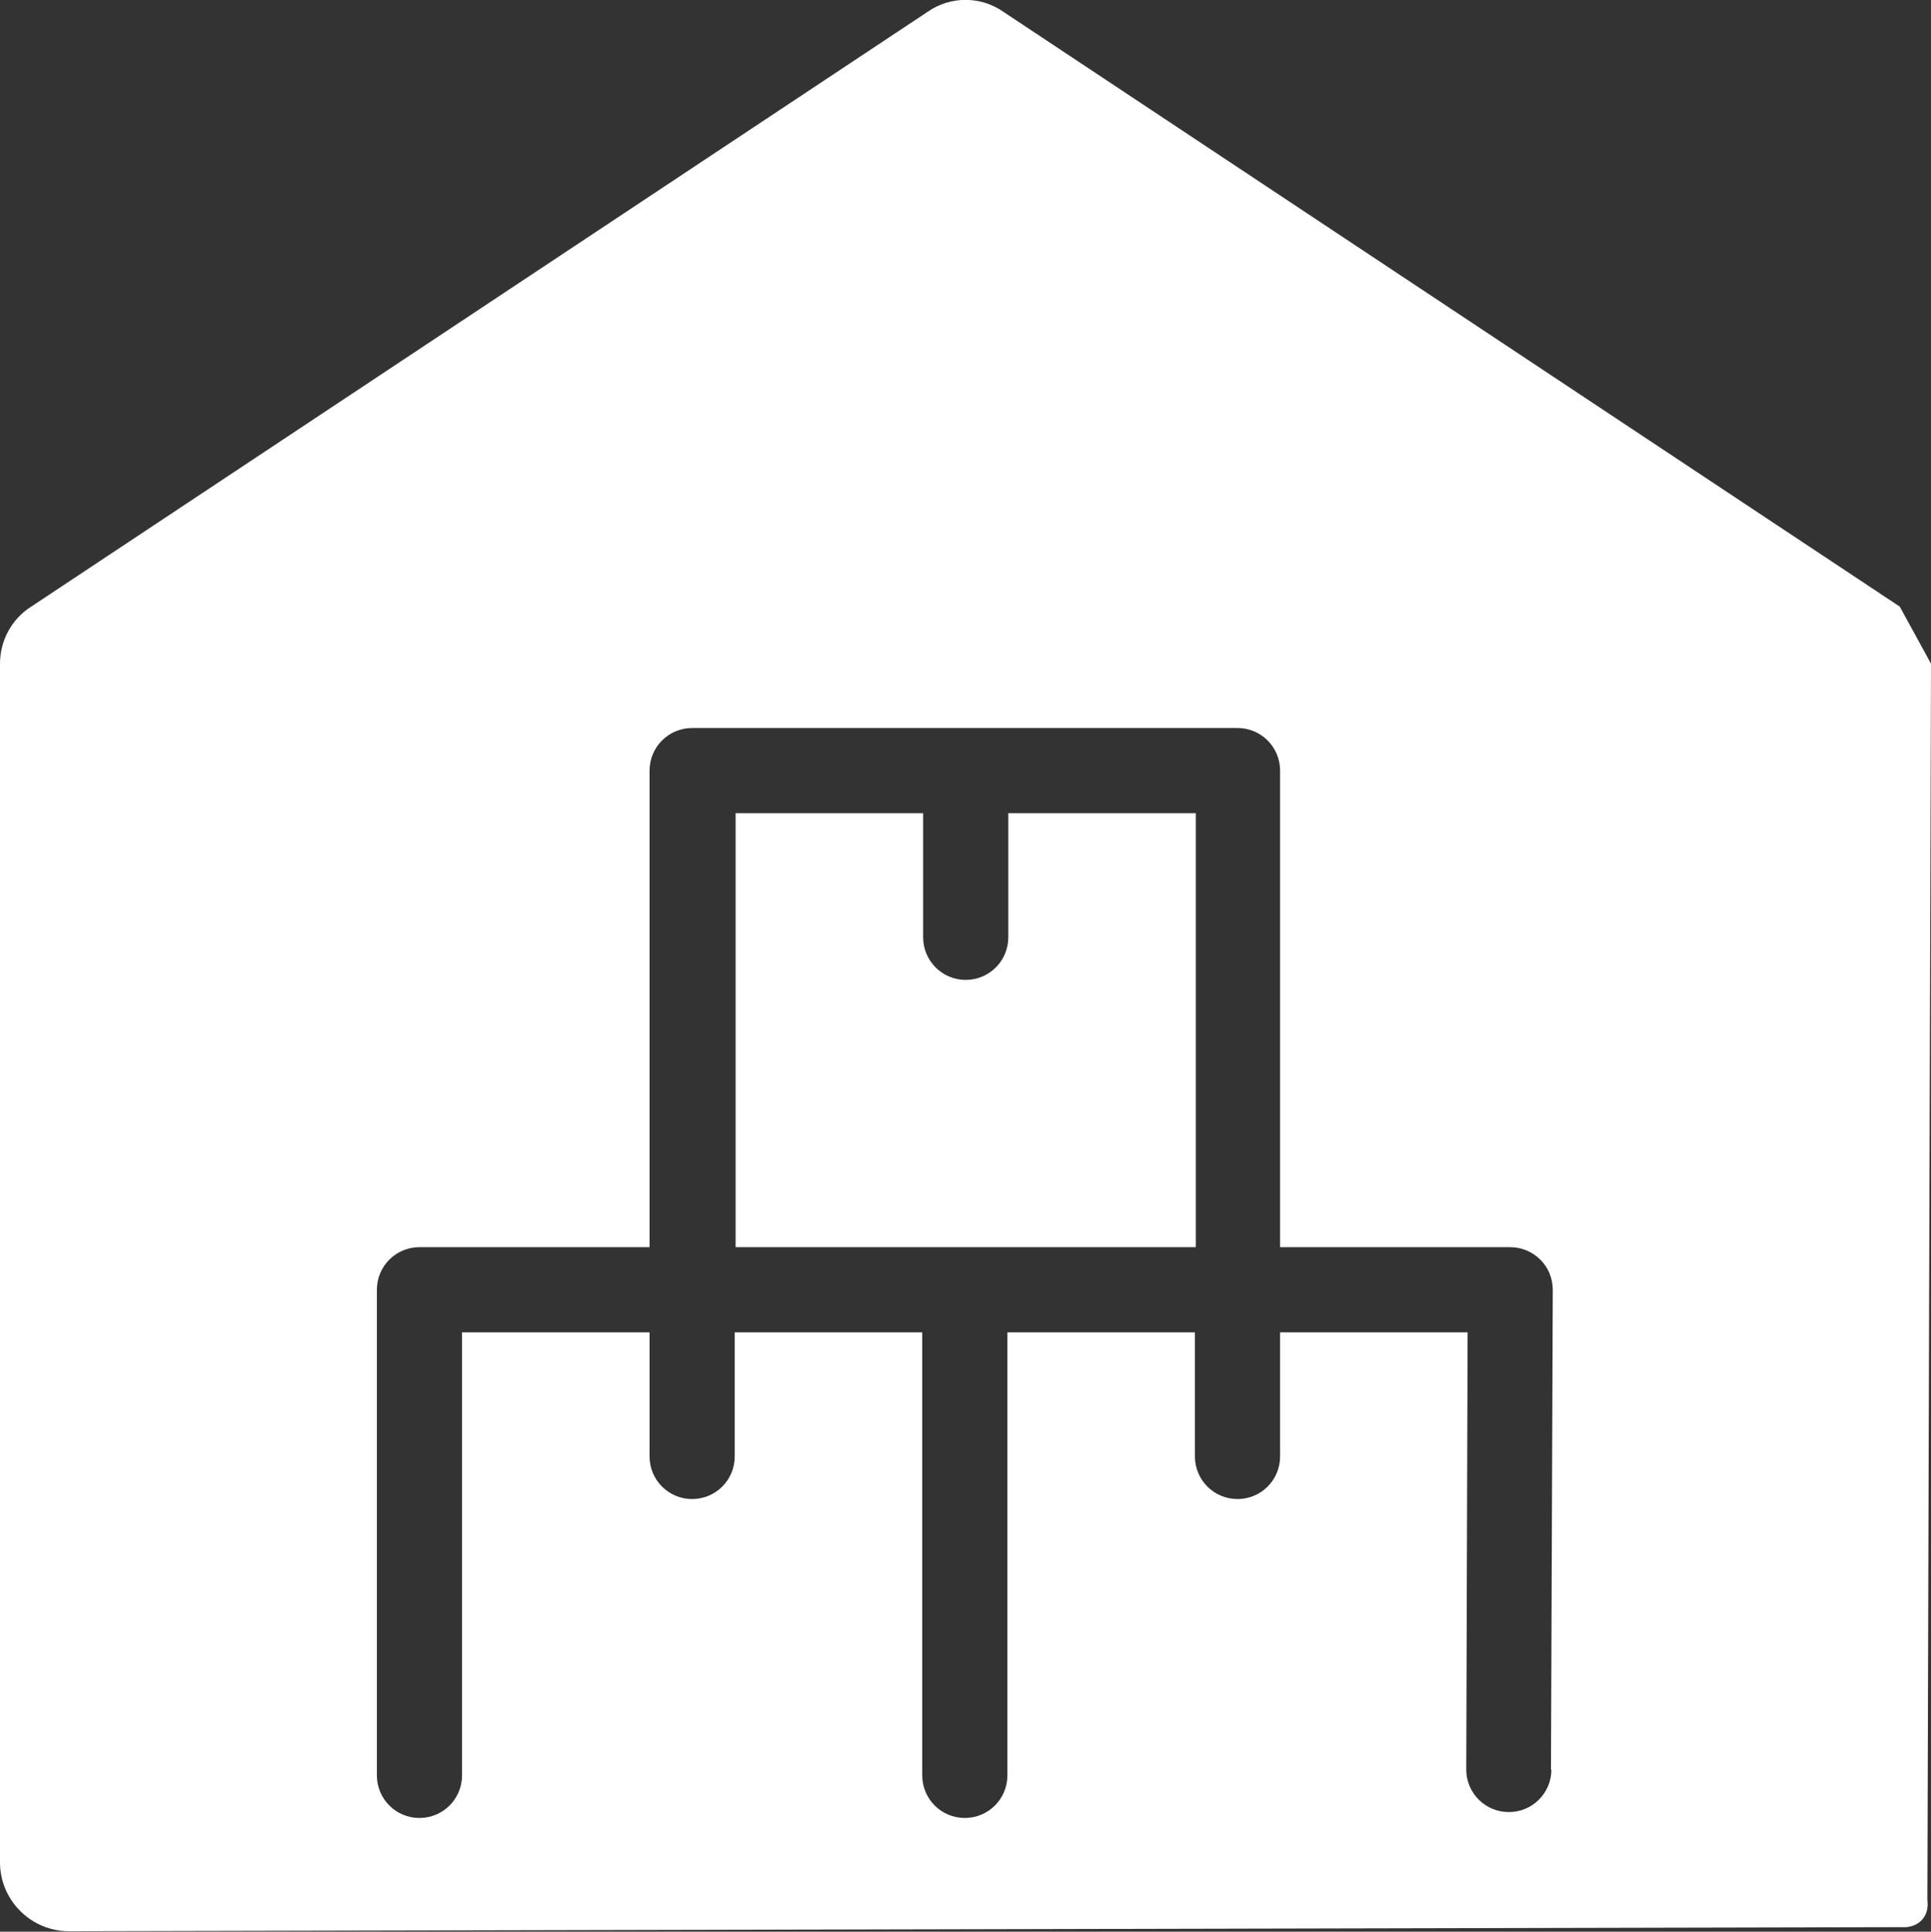
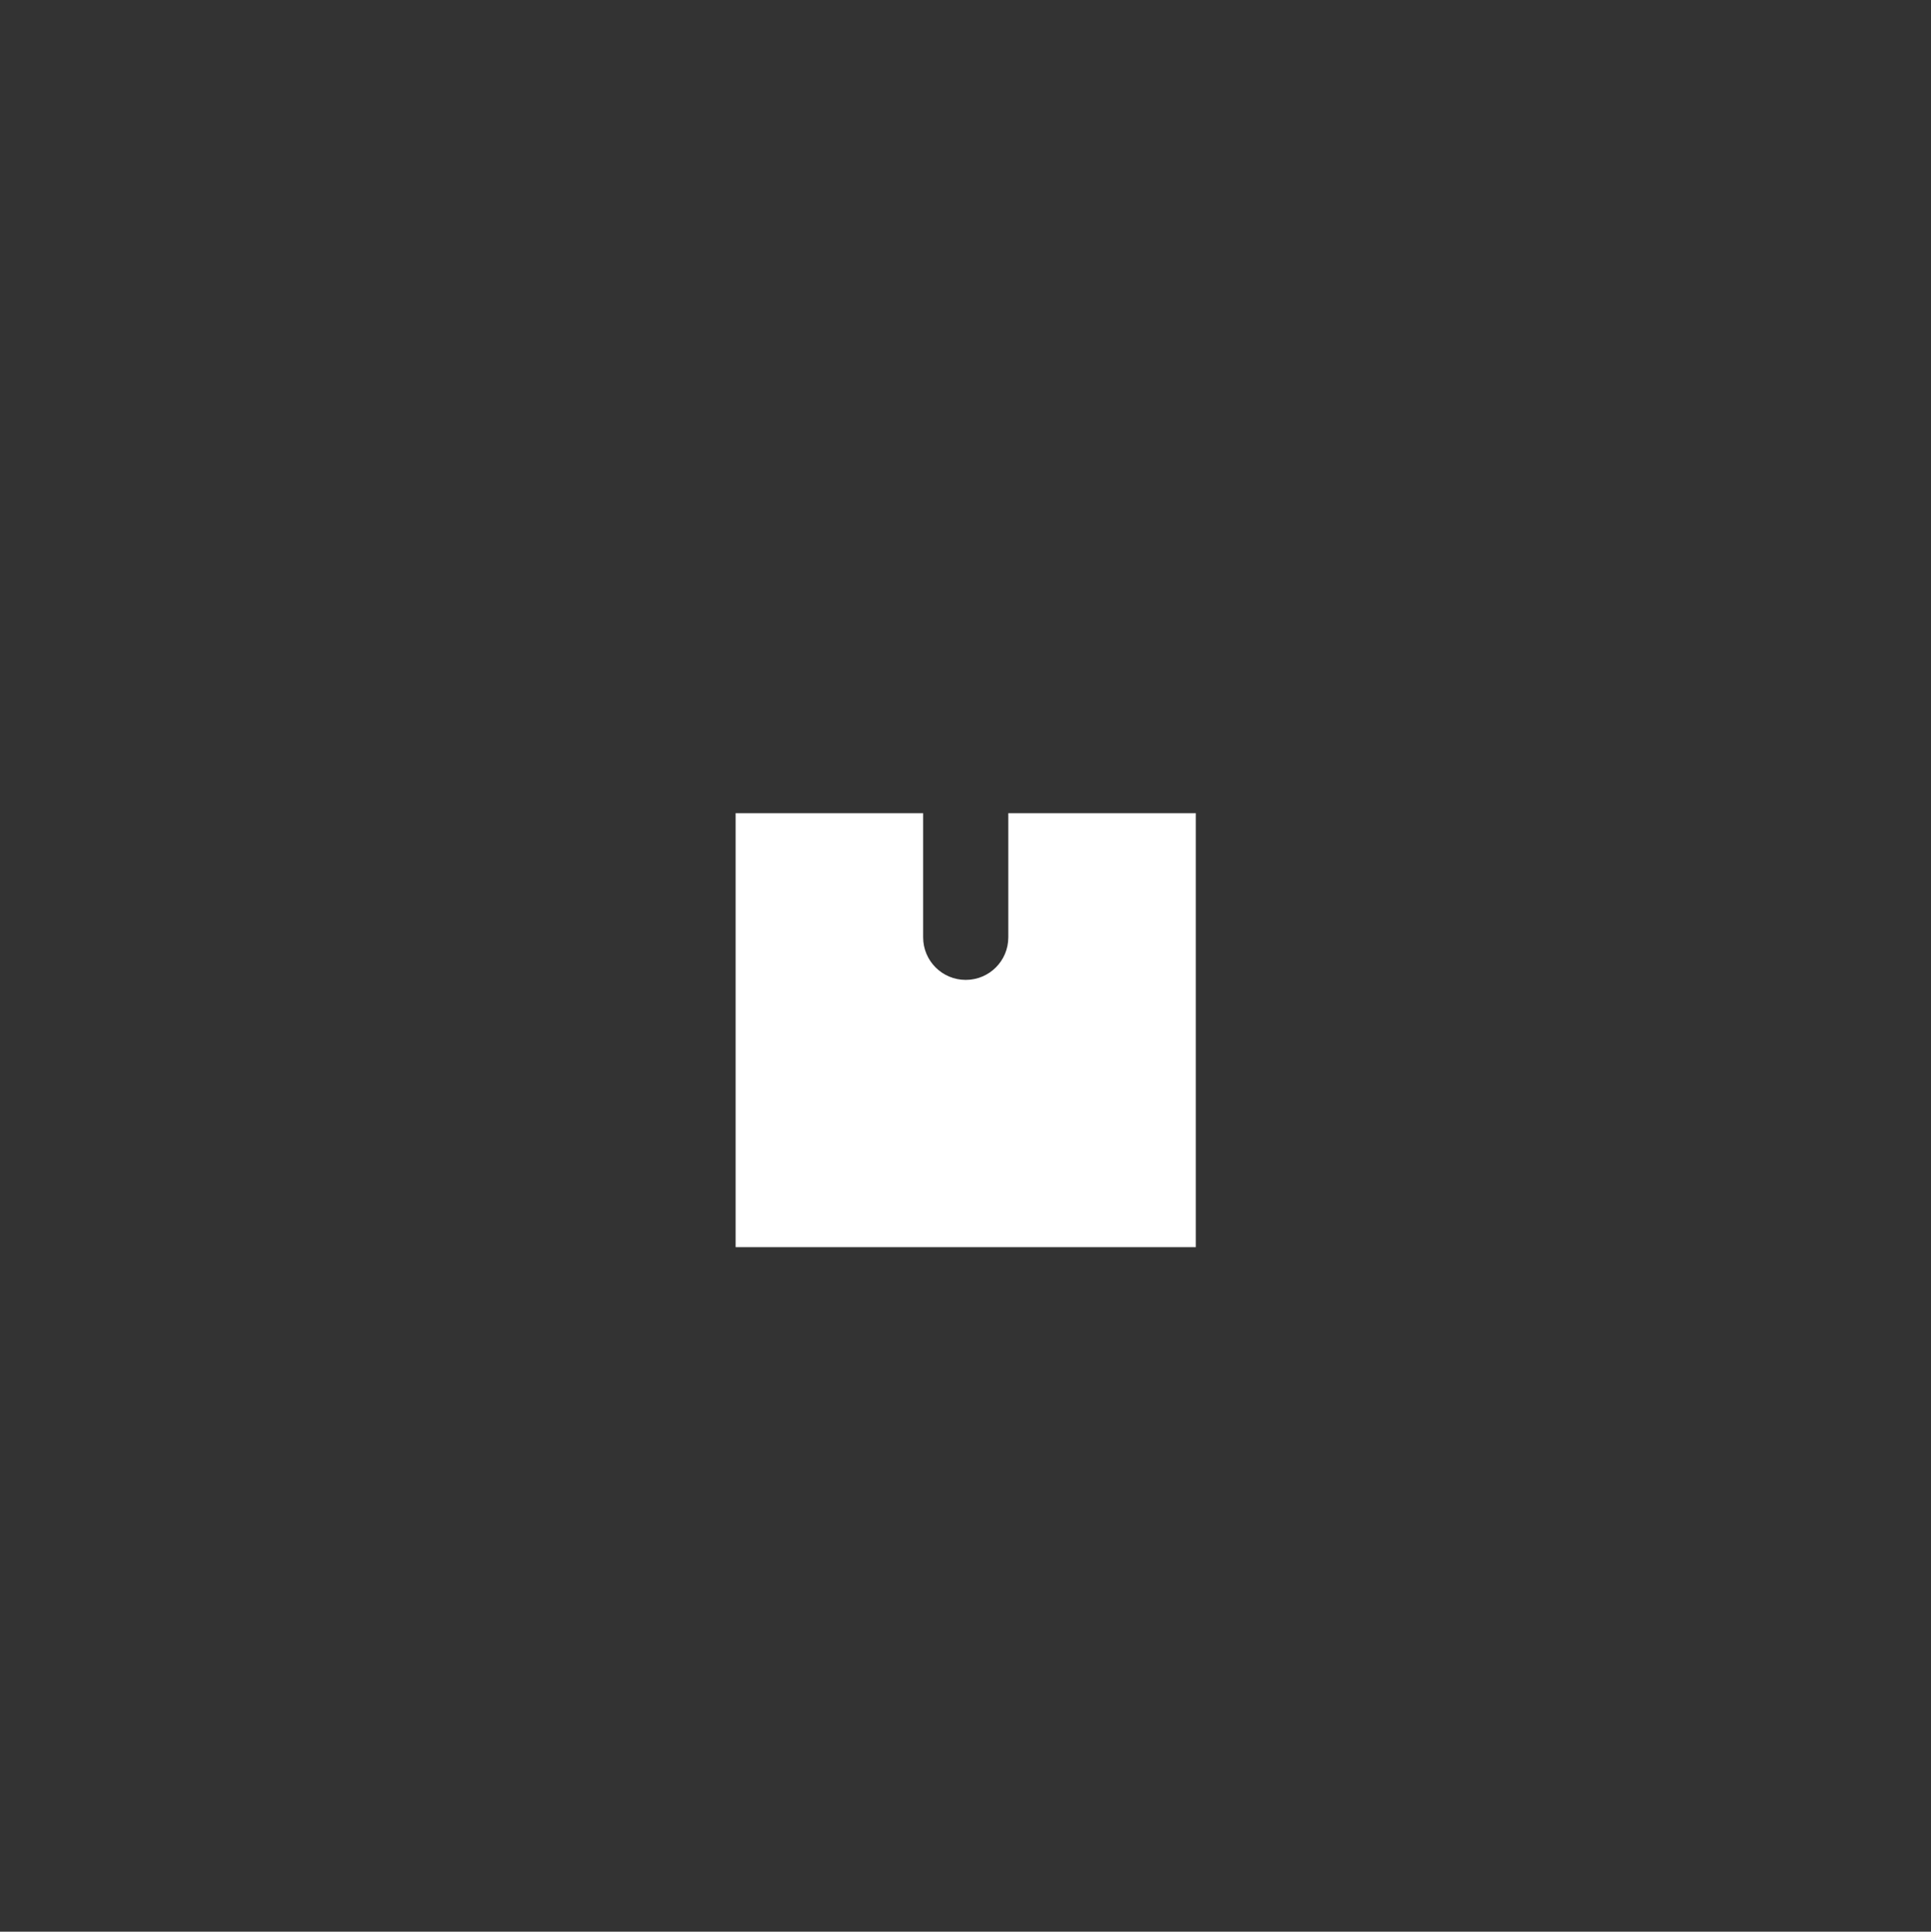
<svg xmlns="http://www.w3.org/2000/svg" id="Layer_2" data-name="Layer 2" viewBox="0 0 42.63 42.64">
  <rect x="0" y="0" width="42.63" height="42.64" fill="#333333" stroke="none" />
  <defs>
    <style>
      .cls-1 {
        fill: #fff;
      }
    </style>
  </defs>
  <g id="Layer_3" data-name="Layer 3">
    <g>
      <path class="cls-1" d="m22.26,20.69c0,.52-.42.94-.94.94s-.94-.42-.94-.94v-2.74h-4.14v9.58h10.16v-9.58h-4.14v2.74Z" />
-       <path class="cls-1" d="m42.63,14.65l-.69-1.26L22.15.26c-.5-.35-1.17-.35-1.67,0L.69,13.39c-.43.27-.69.75-.69,1.26v26.46c0,.84.69,1.52,1.52,1.52,13.49-.03,26.98-.06,40.46-.09.02,0,.26.03.44-.15.18-.19.13-.42.13-.45.03-9.1.05-18.2.08-27.3Zm-8.38,24.41c0,.52-.42.94-.94.94h0c-.52,0-.94-.42-.94-.94l.03-9.65h-4.14v2.74c0,.52-.42.94-.94.94s-.94-.42-.94-.94v-2.74h-4.14v9.78h0c0,.52-.42.94-.94.94s-.94-.42-.94-.94h0v-9.78h-4.14v2.74c0,.52-.42.94-.94.94s-.94-.42-.94-.94v-2.74h-4.14v9.78c0,.52-.42.94-.94.94s-.94-.42-.94-.94v-10.72c0-.52.42-.94.94-.94h5.08v-10.52c0-.52.42-.94.94-.94h12.04c.52,0,.94.42.94.94v10.52h5.08c.25,0,.49.1.67.28.18.18.27.42.27.67l-.04,10.59Z" />
    </g>
  </g>
</svg>